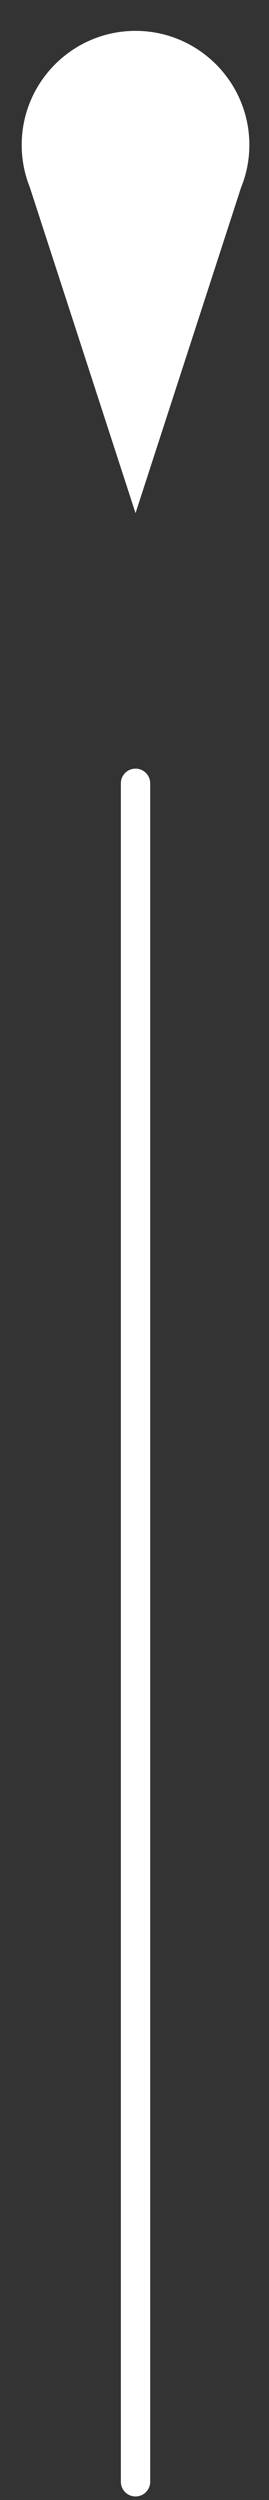
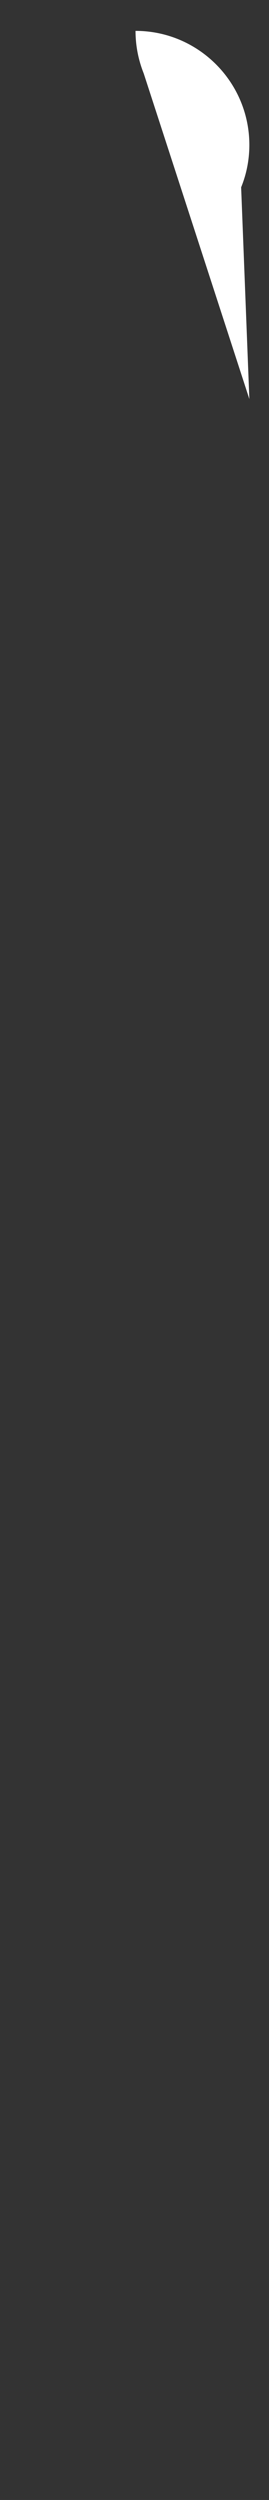
<svg xmlns="http://www.w3.org/2000/svg" version="1.1" id="Layer_1" x="0px" y="0px" viewBox="0 0 9.17 85.02" style="enable-background:new 0 0 9.17 85.02;" xml:space="preserve">
  <rect x="0" y="0" width="9.17" height="85.02" fill="#333333" stroke="none" />
  <style type="text/css">
	.st0{fill:#FFFFFF;}
	.st1{fill:none;stroke:#FFFFFF;stroke-linecap:round;stroke-linejoin:round;stroke-miterlimit:10;}
</style>
-   <path class="st0" d="M8.22,6.37C8.4,5.93,8.5,5.44,8.5,4.93c0-2.14-1.74-3.88-3.88-3.88S0.74,2.79,0.74,4.93c0,0.51,0.1,1,0.28,1.45  l3.6,11.07L8.22,6.37z" />
-   <line class="st1" x1="4.62" y1="26.64" x2="4.62" y2="84.4" />
+   <path class="st0" d="M8.22,6.37C8.4,5.93,8.5,5.44,8.5,4.93c0-2.14-1.74-3.88-3.88-3.88c0,0.51,0.1,1,0.28,1.45  l3.6,11.07L8.22,6.37z" />
</svg>